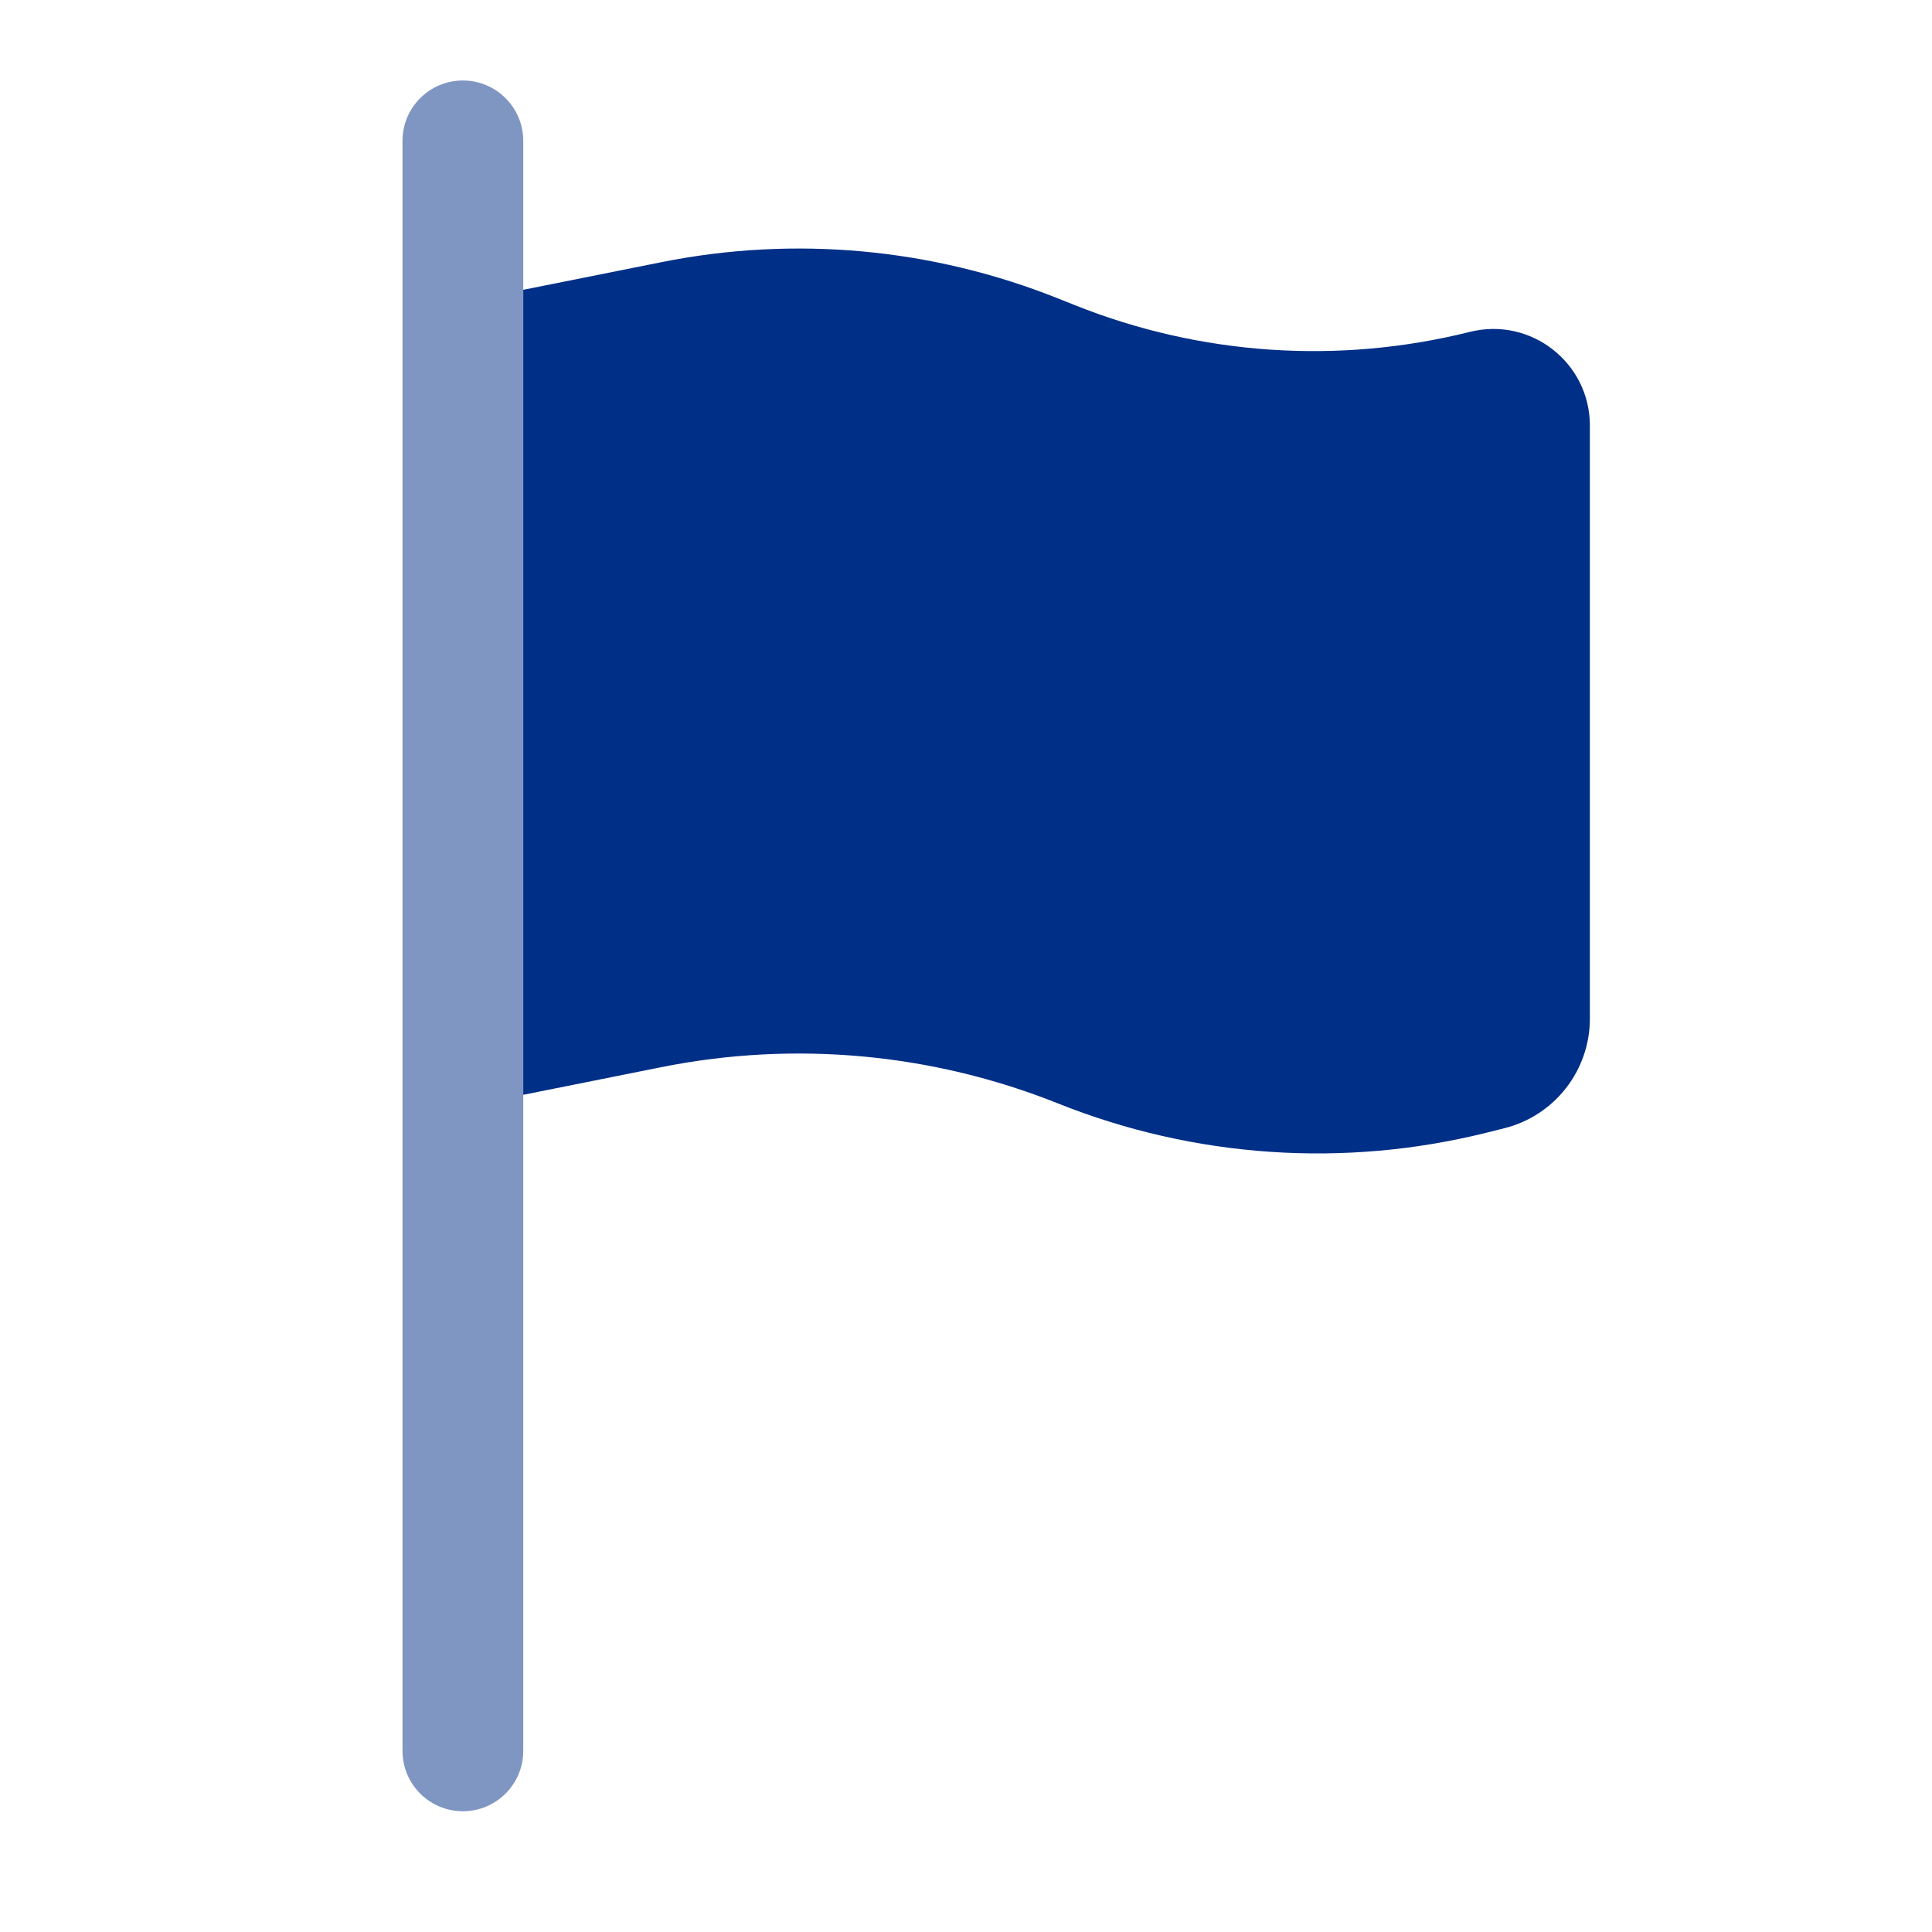
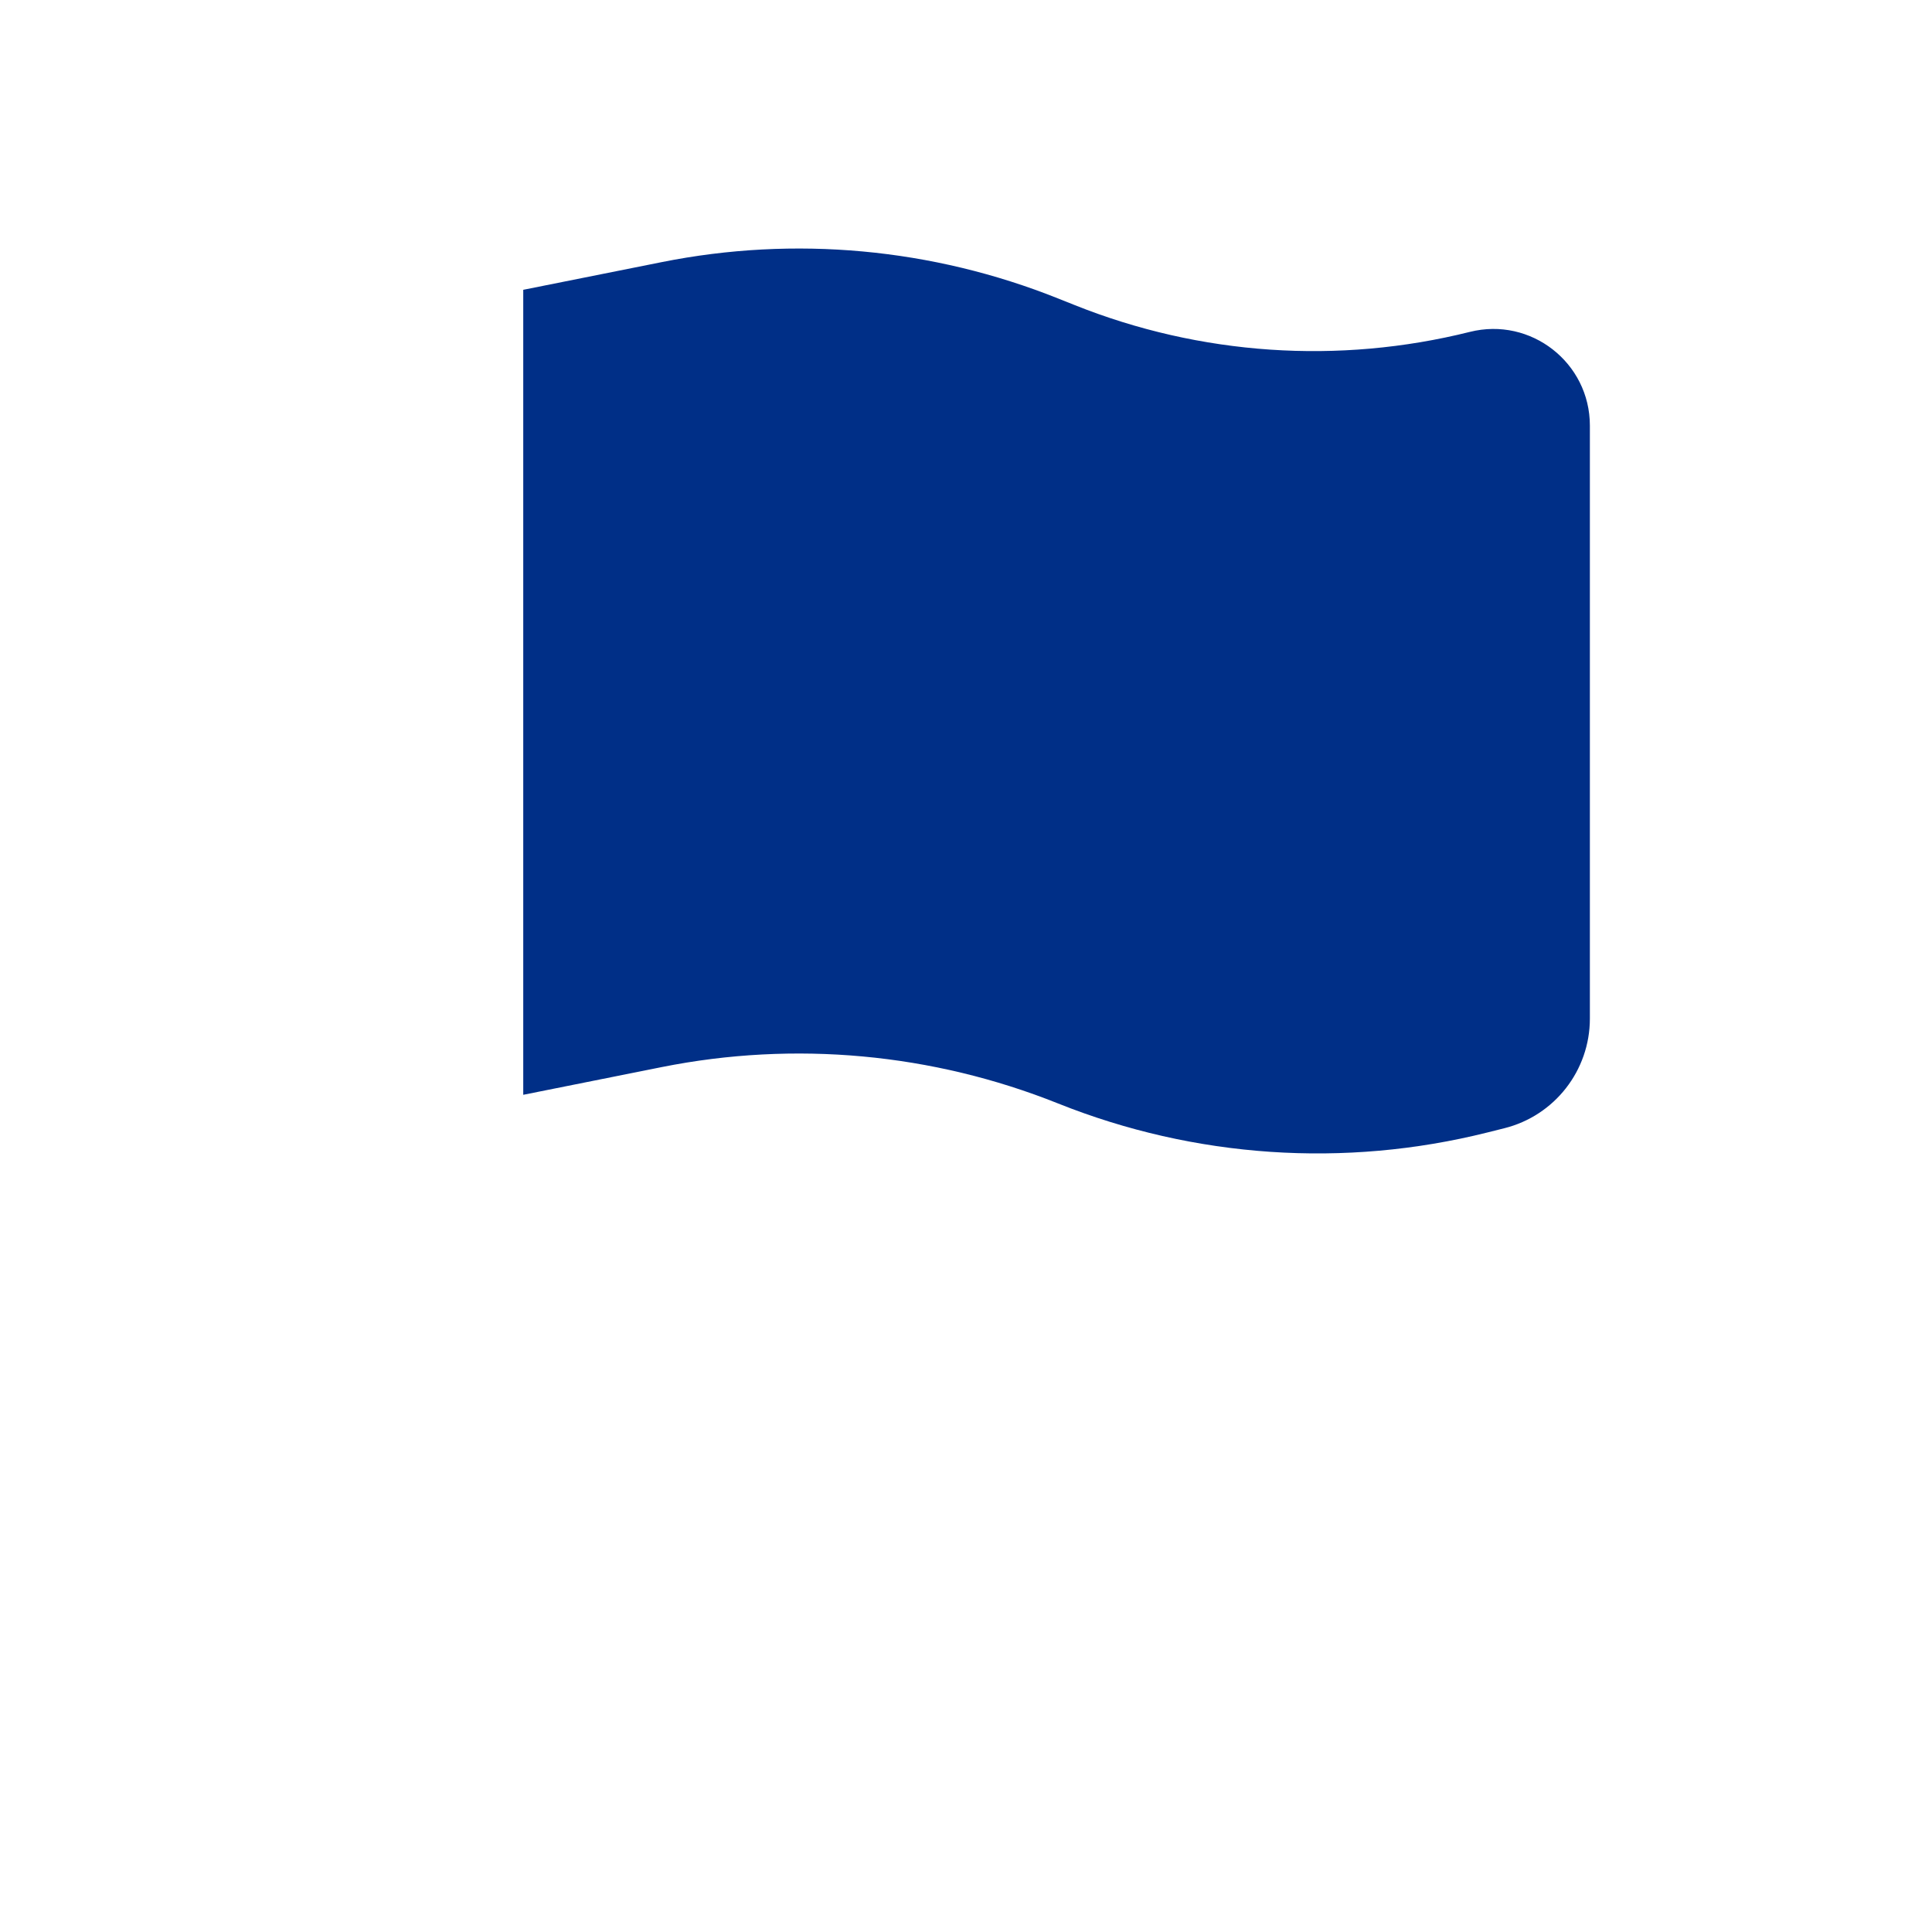
<svg xmlns="http://www.w3.org/2000/svg" width="60" height="60" viewBox="0 0 60 60" fill="none">
-   <path opacity="0.5" fill-rule="evenodd" clip-rule="evenodd" d="M16.25 4.375C16.25 3.339 15.411 2.5 14.375 2.5C13.339 2.5 12.5 3.339 12.5 4.375V54.375C12.5 55.41 13.339 56.25 14.375 56.25C15.411 56.25 16.25 55.41 16.25 54.375V34V9V4.375Z" fill="#002F87" />
  <path d="M33.371 9.473L32.862 9.27C28.955 7.707 24.678 7.314 20.552 8.14L16.25 9V34L20.552 33.139C24.678 32.314 28.955 32.707 32.862 34.27C37.096 35.963 41.756 36.279 46.18 35.173L46.716 35.039C48.279 34.649 49.375 33.245 49.375 31.634V13.217C49.375 11.265 47.541 9.833 45.648 10.307C41.57 11.326 37.274 11.035 33.371 9.473Z" fill="#002F87" />
</svg>